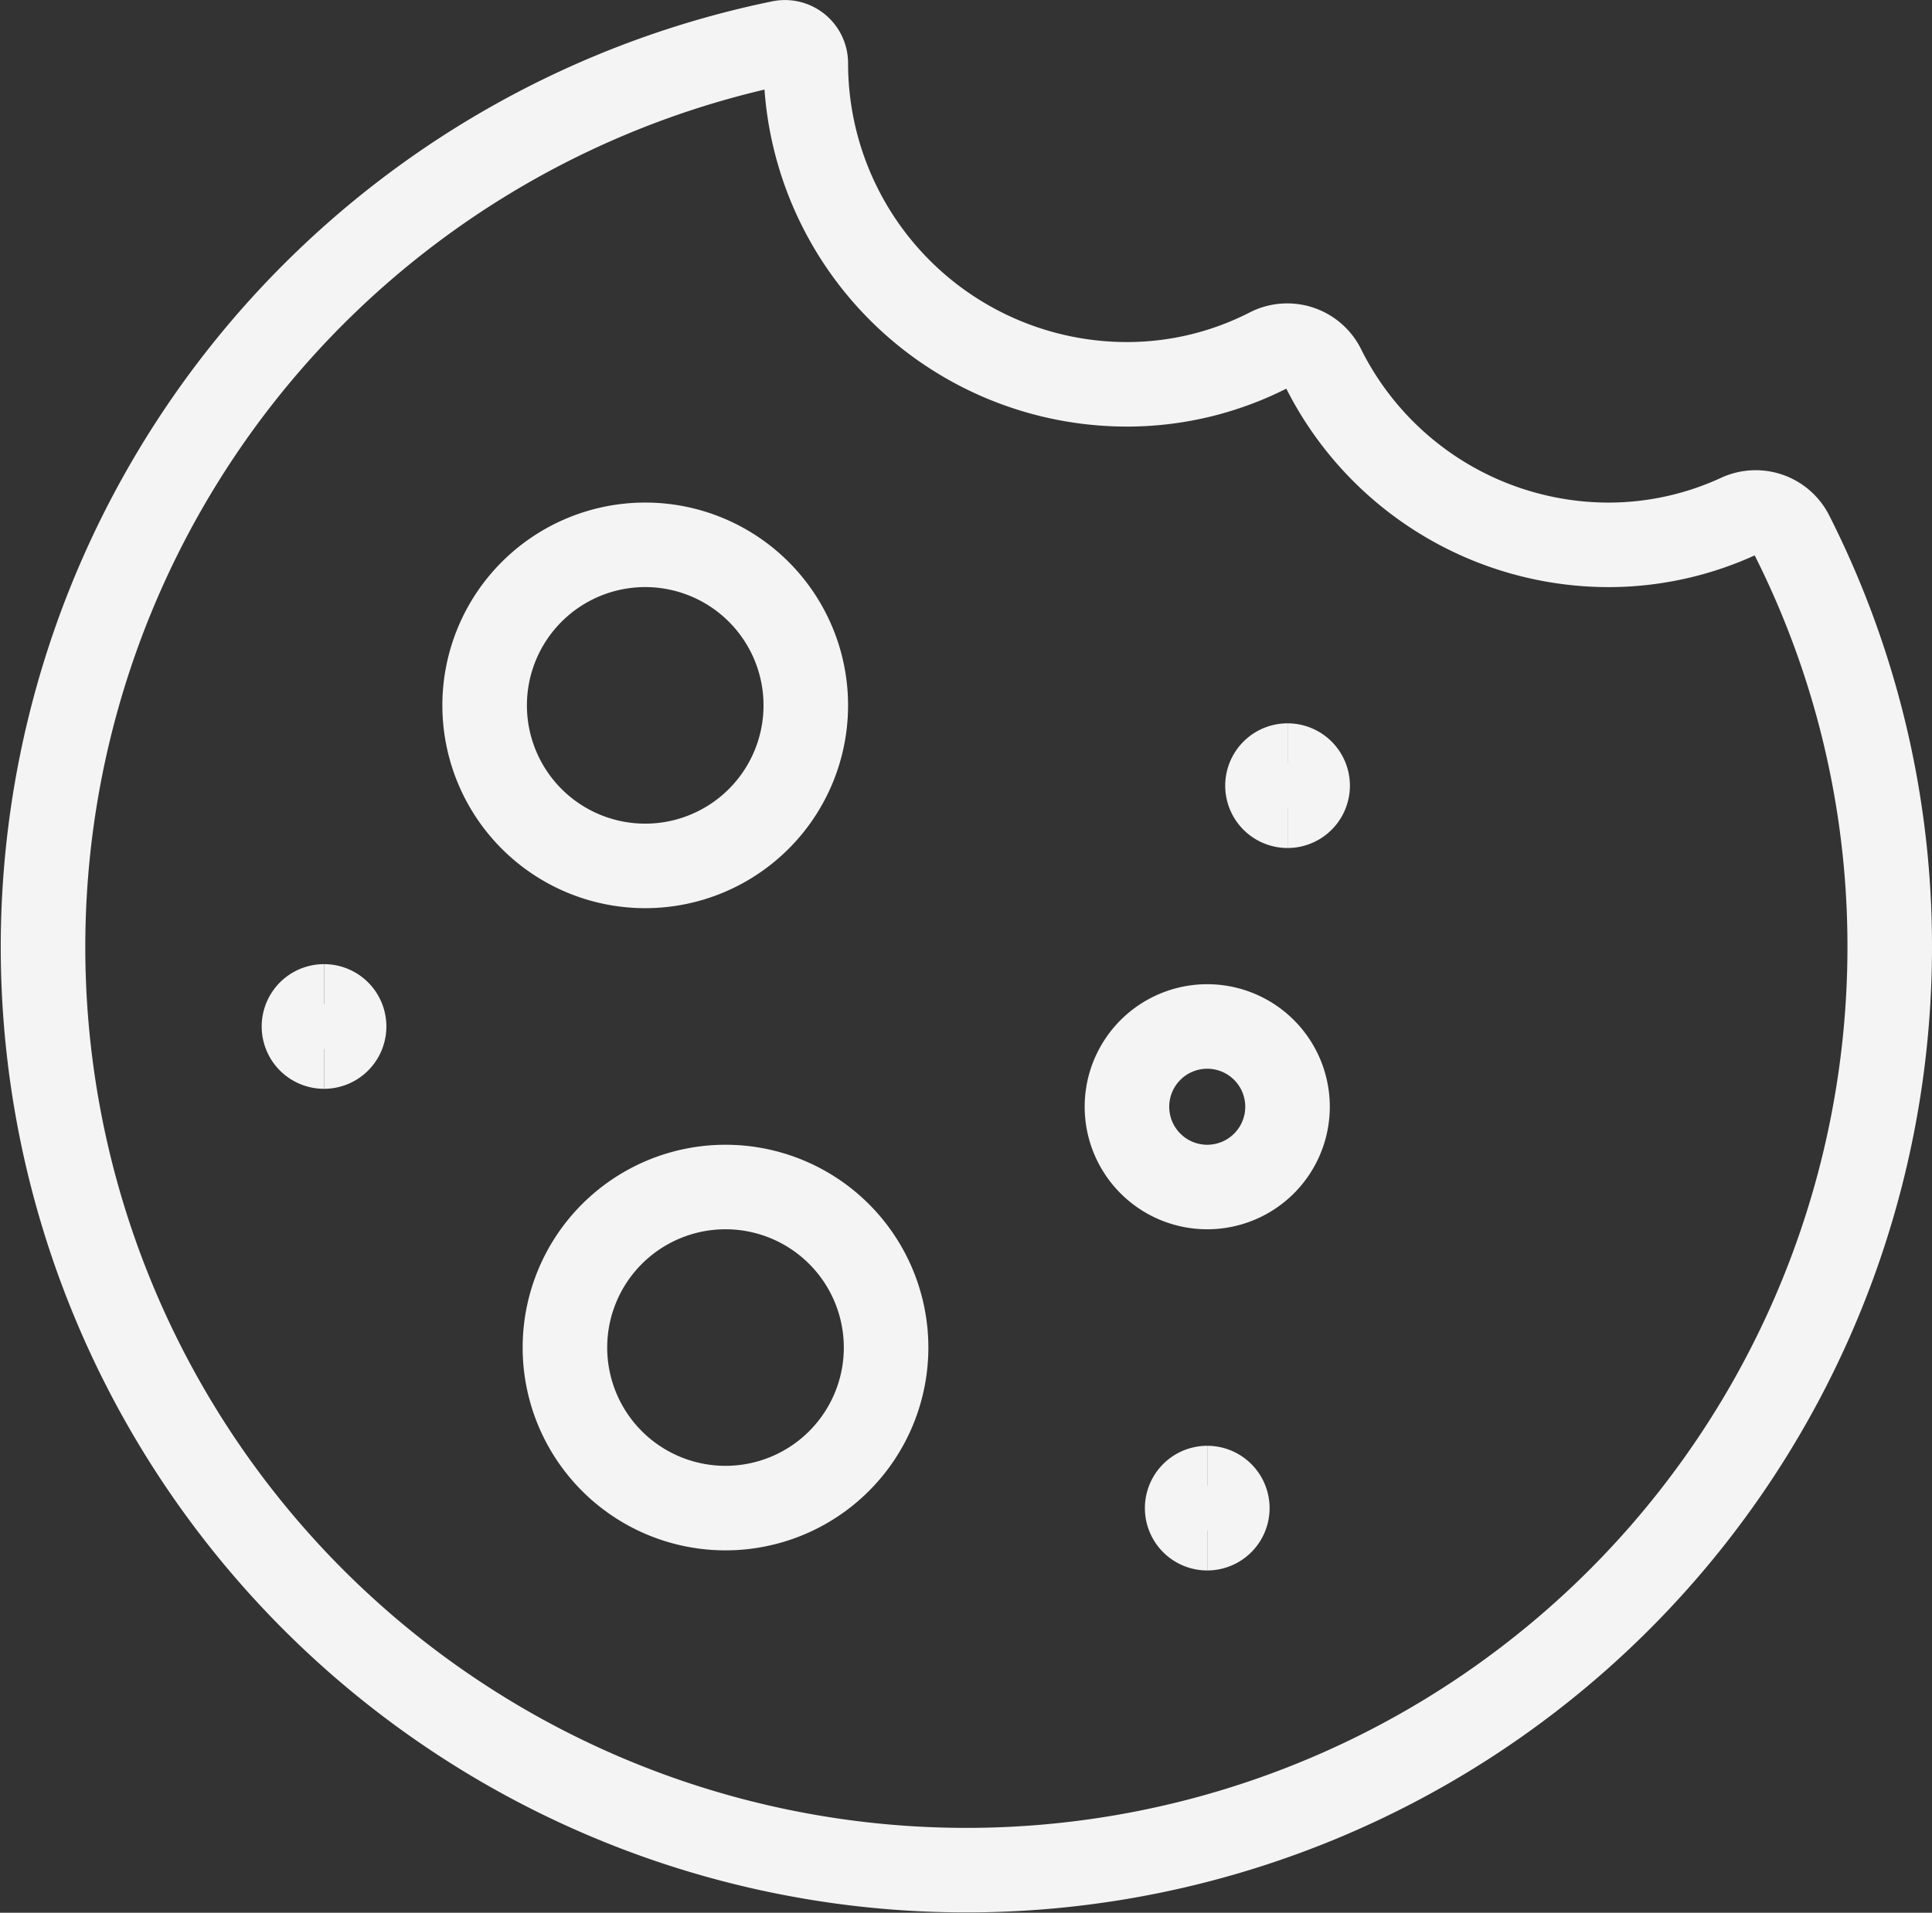
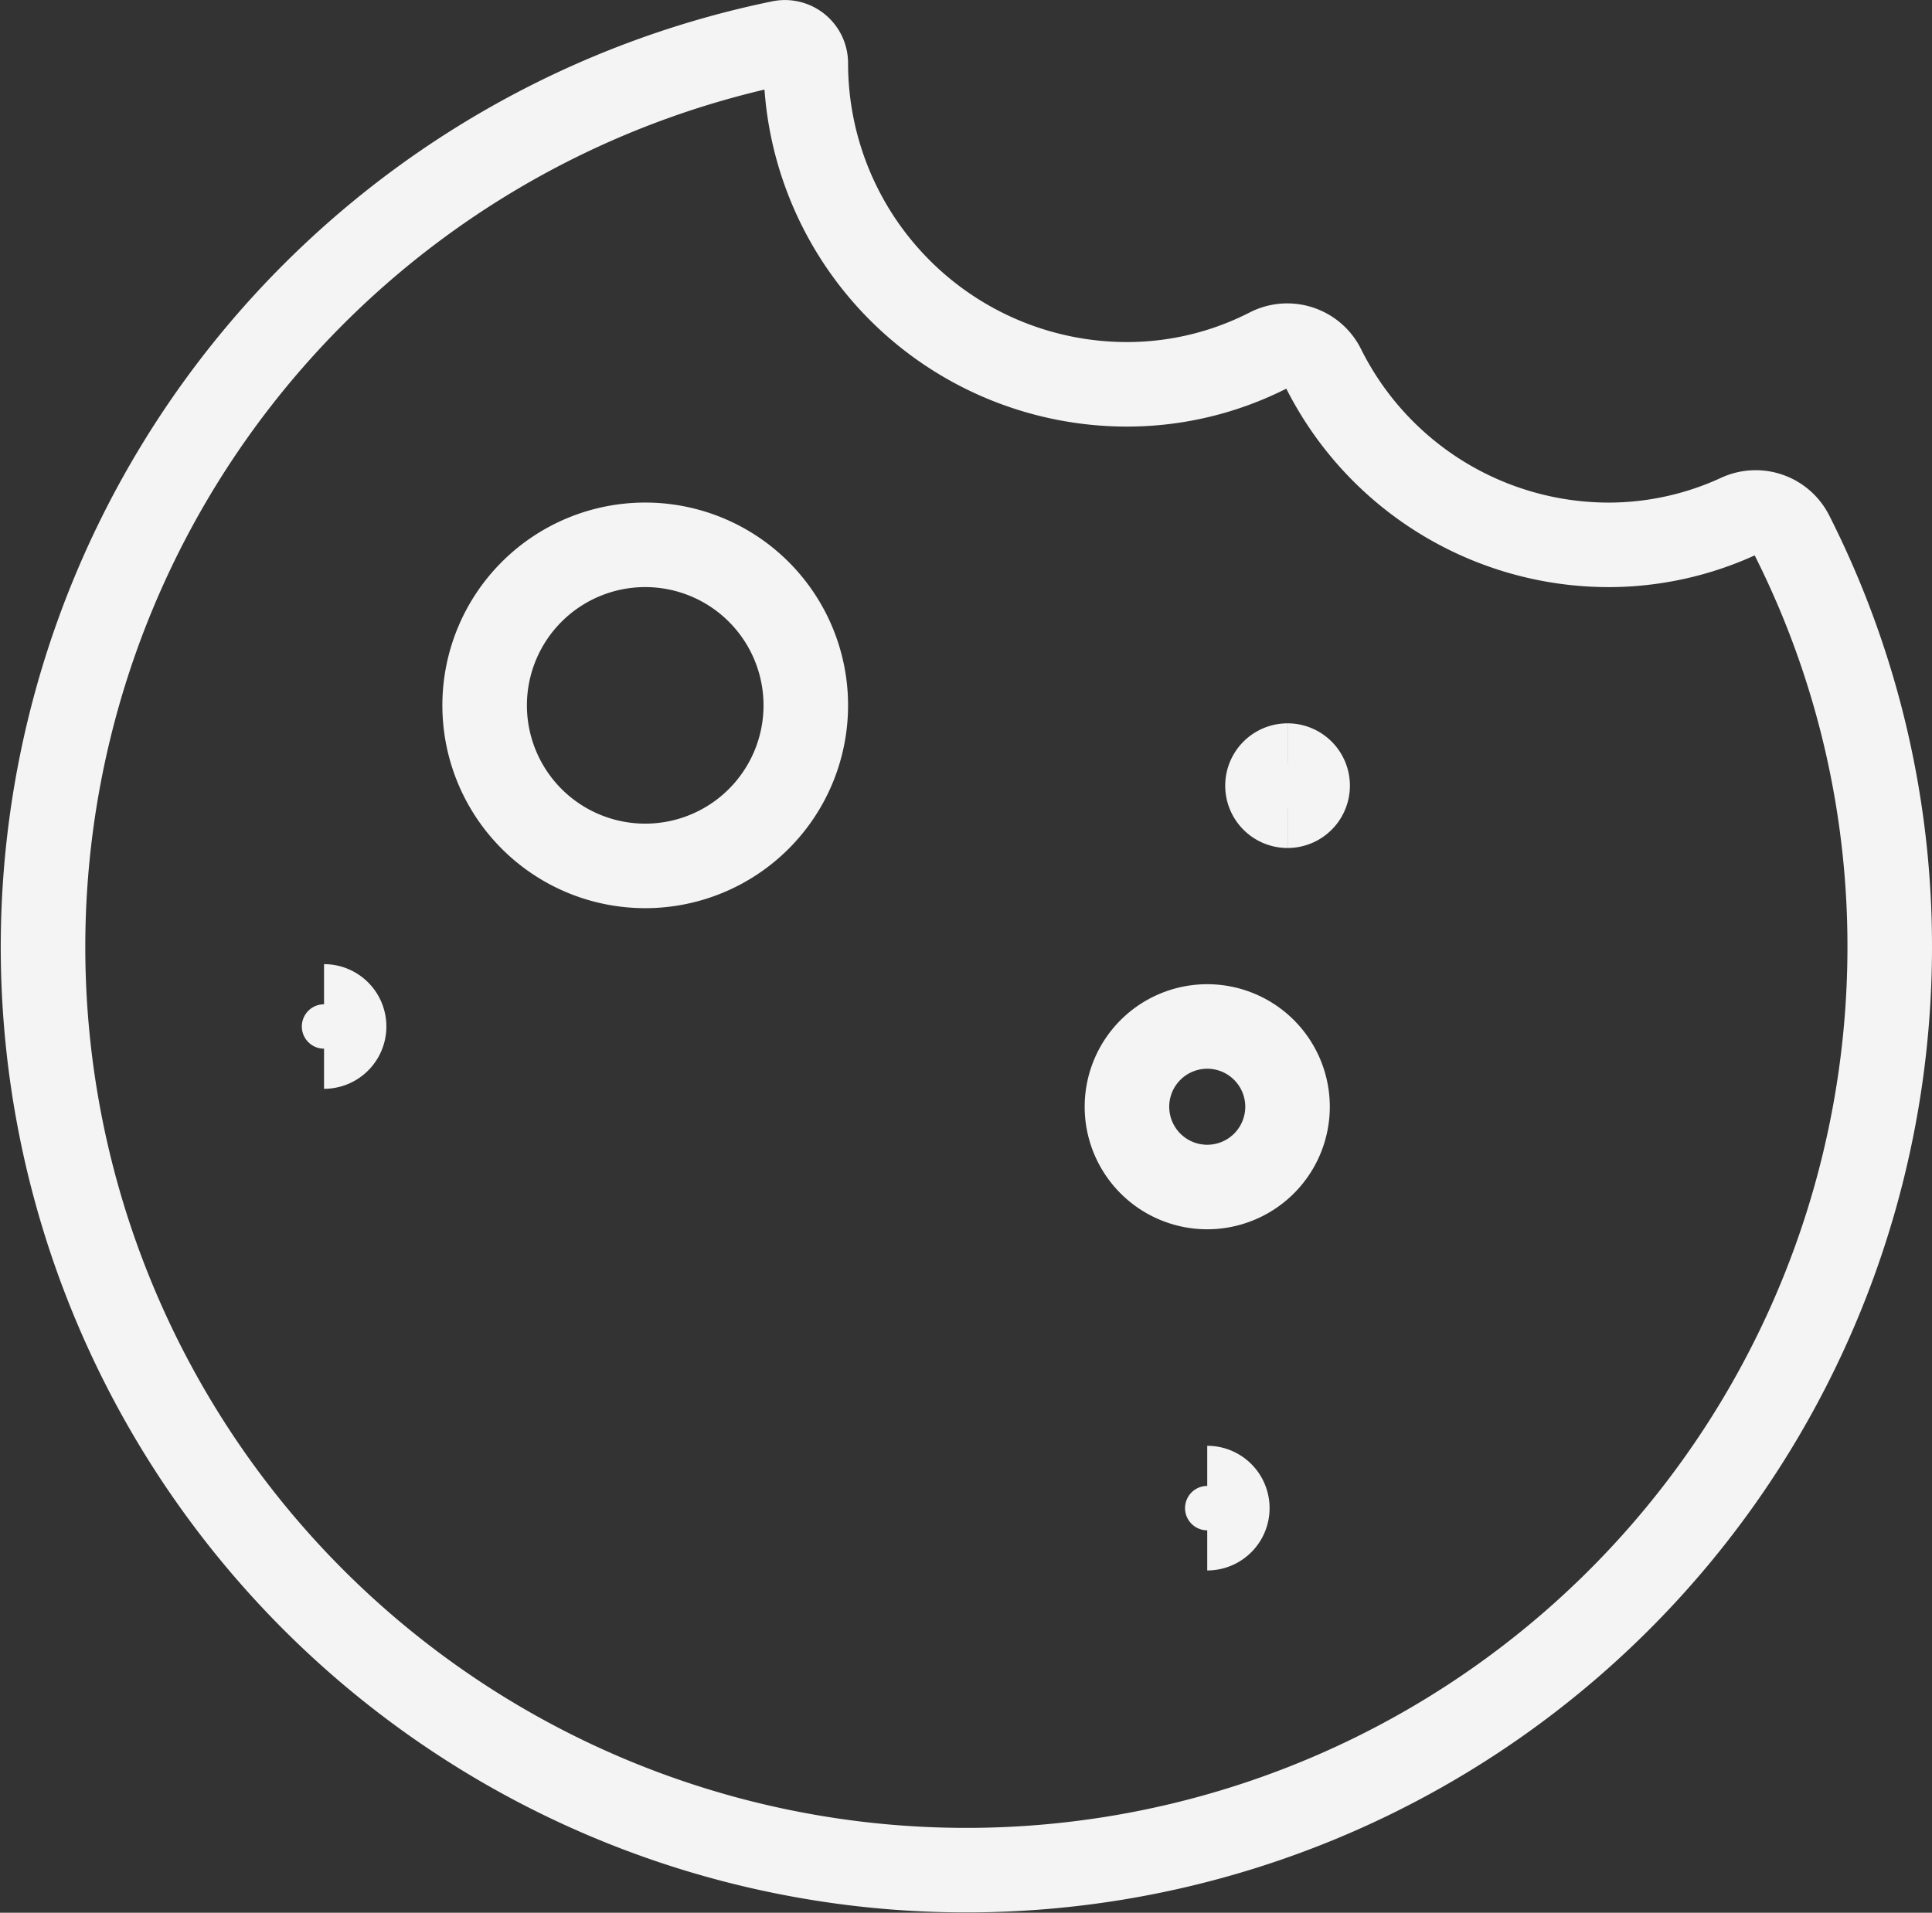
<svg xmlns="http://www.w3.org/2000/svg" width="61.698" height="61.098" viewBox="0 0 61.698 61.098">
  <rect x="0" y="0" width="61.698" height="61.098" fill="#333333" stroke="none" />
  <g id="streamlinehq-cookie-food-drinks-48" transform="translate(1.374 1.351)">
    <path id="Path_109" data-name="Path 109" d="M51,17.292a10.195,10.195,0,0,1-9.12-5.656,1.282,1.282,0,0,0-1.728-.567,9.938,9.938,0,0,1-4.536,1.095A10.257,10.257,0,0,1,25.359,1.907a.667.667,0,0,0-.8-.654A29.487,29.487,0,1,0,59.974,30.112a29.111,29.111,0,0,0-3.136-13.149,1.282,1.282,0,0,0-1.677-.59A9.942,9.942,0,0,1,51,17.292Z" transform="translate(-1 -1.239)" fill="none" stroke="#f4f4f4" stroke-linecap="round" stroke-linejoin="round" stroke-width="2.7" />
    <path id="Path_110" data-name="Path 110" d="M17.128,24.016A5.128,5.128,0,1,0,12,18.888,5.128,5.128,0,0,0,17.128,24.016Z" transform="translate(2.103 2.292)" fill="none" stroke="#f4f4f4" stroke-linecap="round" stroke-linejoin="round" stroke-width="2.7" />
    <path id="Path_111" data-name="Path 111" d="M30.564,30.888A2.564,2.564,0,1,0,28,28.324,2.564,2.564,0,0,0,30.564,30.888Z" transform="translate(6.615 5.677)" fill="none" stroke="#f4f4f4" stroke-linecap="round" stroke-linejoin="round" stroke-width="2.7" />
-     <path id="Path_112" data-name="Path 112" d="M19.128,40.016A5.128,5.128,0,1,0,14,34.888,5.128,5.128,0,0,0,19.128,40.016Z" transform="translate(2.667 6.805)" fill="none" stroke="#f4f4f4" stroke-linecap="round" stroke-linejoin="round" stroke-width="2.7" />
-     <path id="Path_113" data-name="Path 113" d="M8.141,26.542a.641.641,0,1,1,0-1.282" transform="translate(0.833 5.536)" fill="none" stroke="#f4f4f4" stroke-width="2.7" />
    <path id="Path_114" data-name="Path 114" d="M8,26.542A.641.641,0,1,0,8,25.26" transform="translate(0.974 5.536)" fill="none" stroke="#f4f4f4" stroke-width="2.7" />
    <path id="Path_115" data-name="Path 115" d="M32.141,20.542a.641.641,0,0,1,0-1.282" transform="translate(7.603 3.844)" fill="none" stroke="#f4f4f4" stroke-width="2.7" />
    <path id="Path_116" data-name="Path 116" d="M32,20.542a.641.641,0,0,0,0-1.282" transform="translate(7.744 3.844)" fill="none" stroke="#f4f4f4" stroke-width="2.7" />
    <g id="Group_238" data-name="Group 238" transform="translate(36.538 46.181)">
-       <path id="Path_117" data-name="Path 117" d="M30.141,38.542a.641.641,0,1,1,0-1.282" transform="translate(-29.5 -37.26)" fill="none" stroke="#f4f4f4" stroke-width="2.7" />
      <path id="Path_118" data-name="Path 118" d="M30,38.542a.641.641,0,1,0,0-1.282" transform="translate(-29.359 -37.26)" fill="none" stroke="#f4f4f4" stroke-width="2.7" />
    </g>
  </g>
</svg>